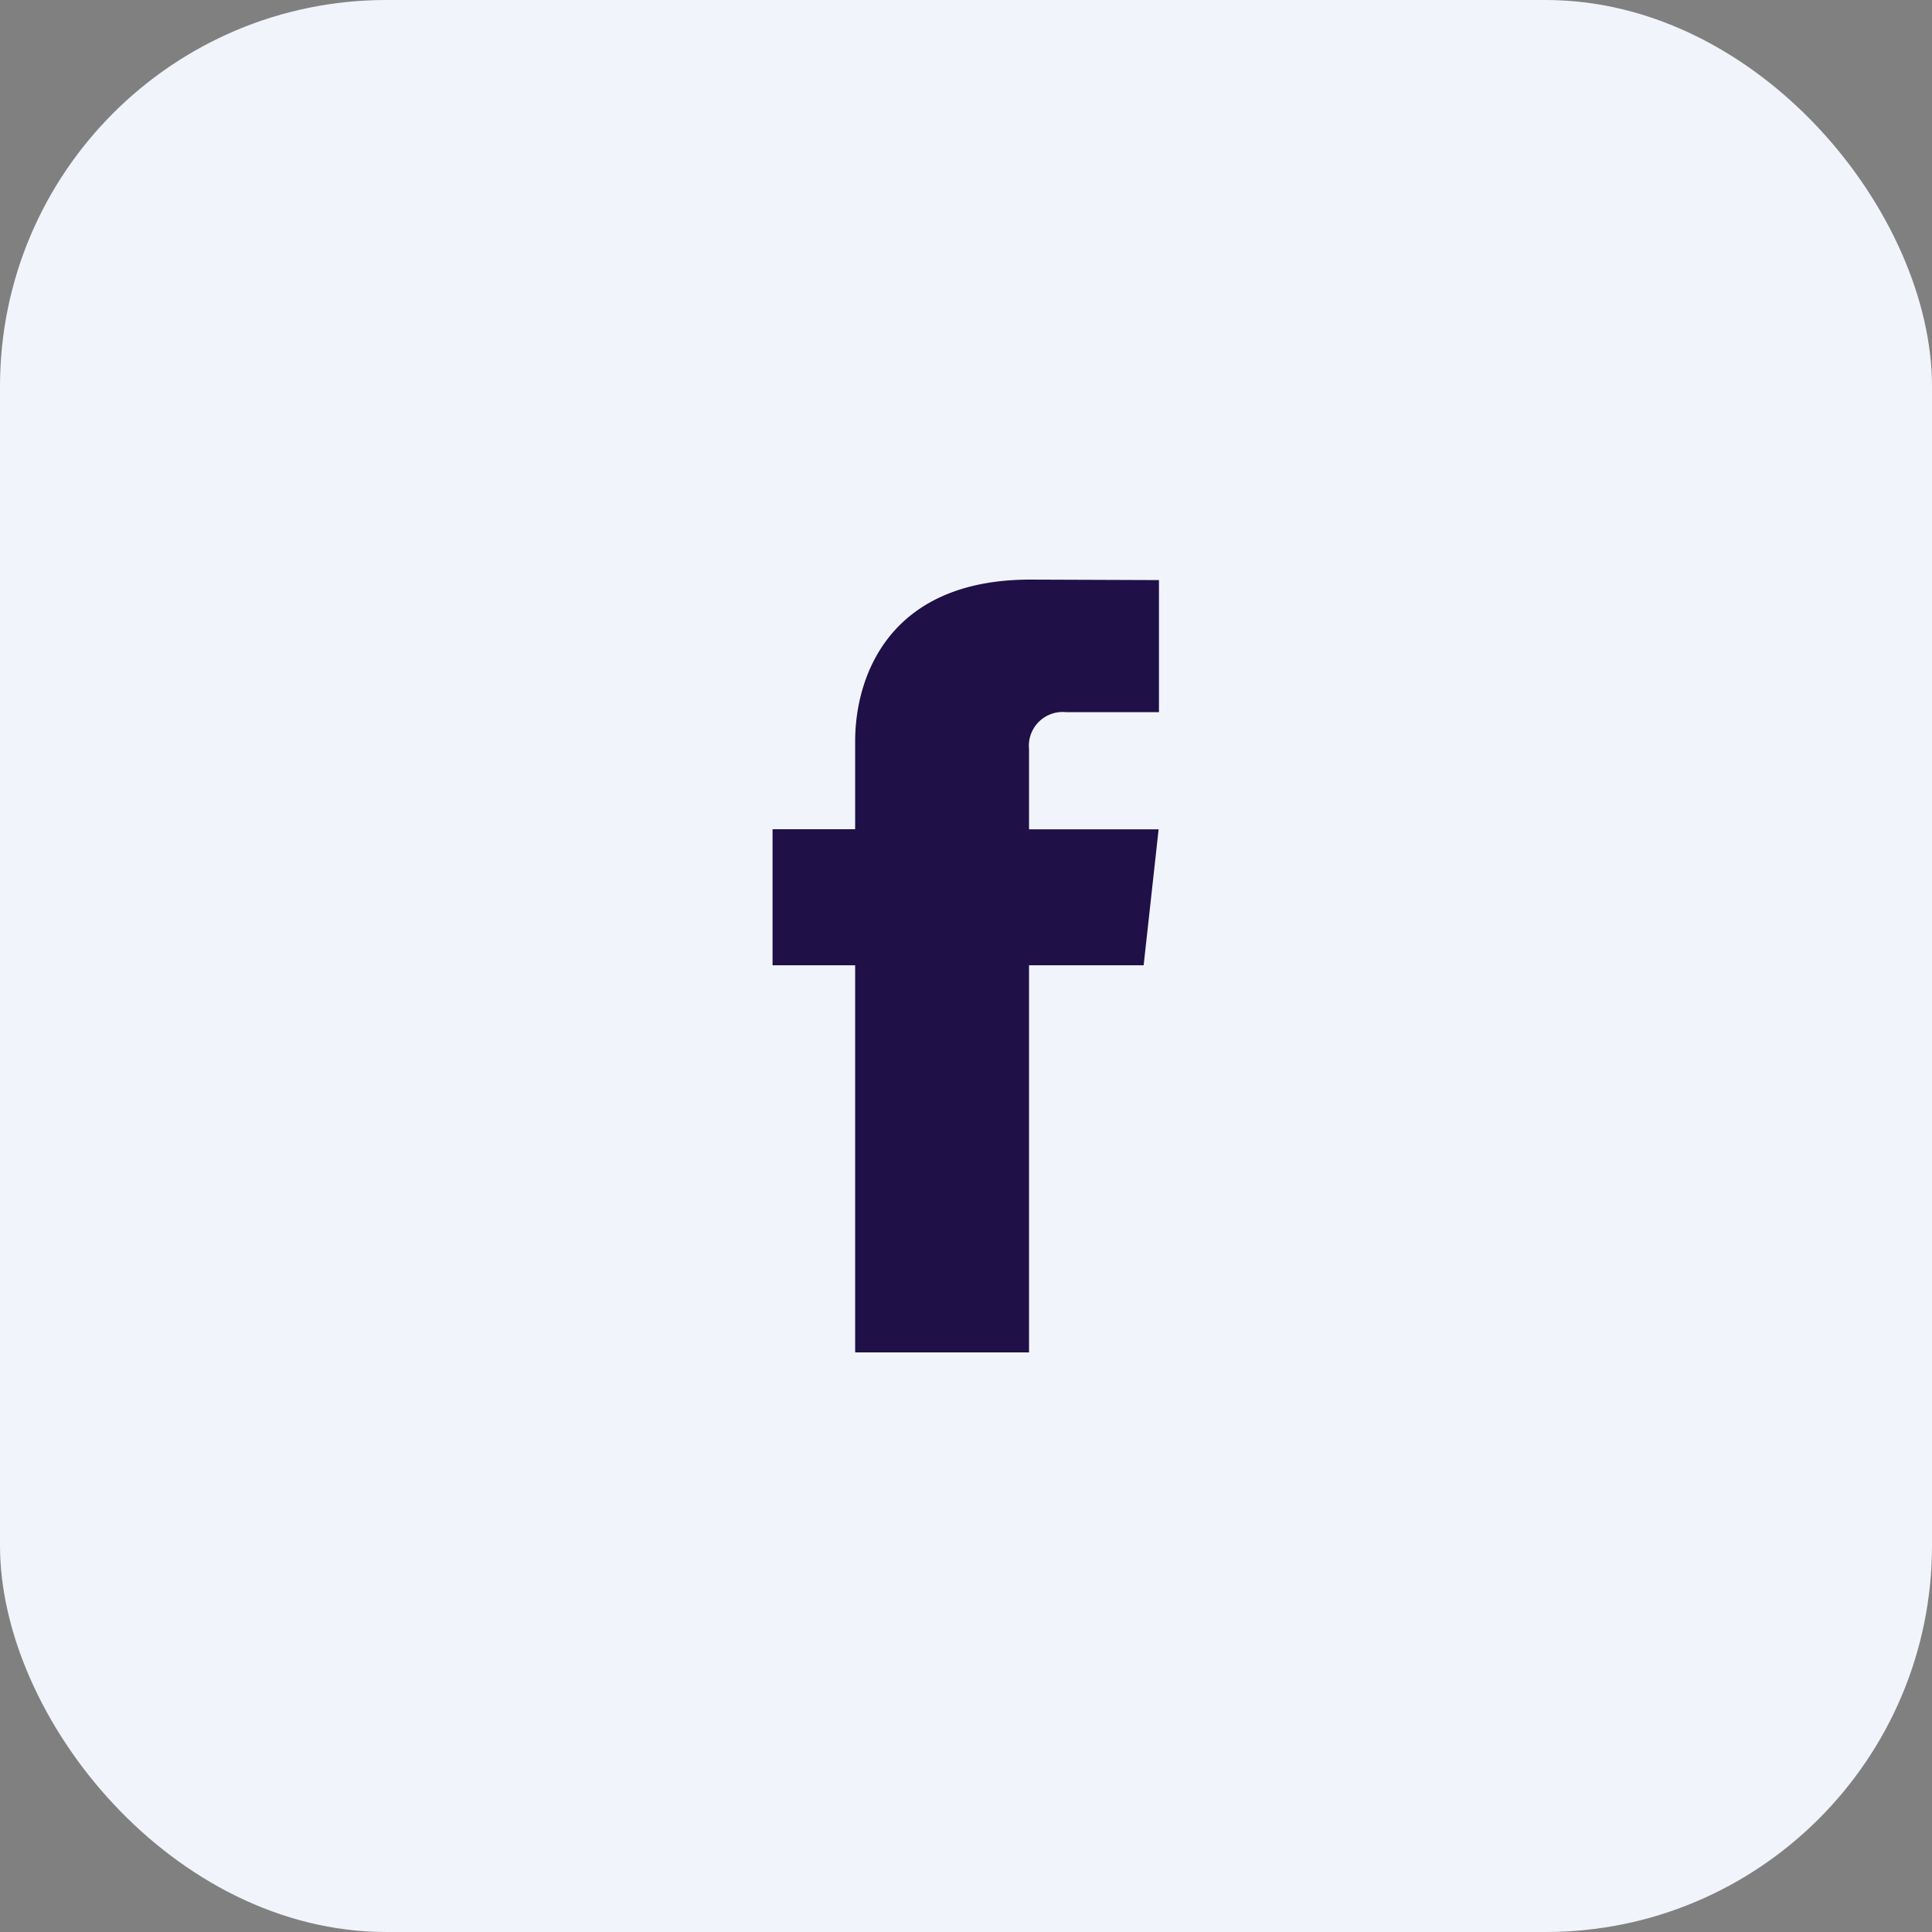
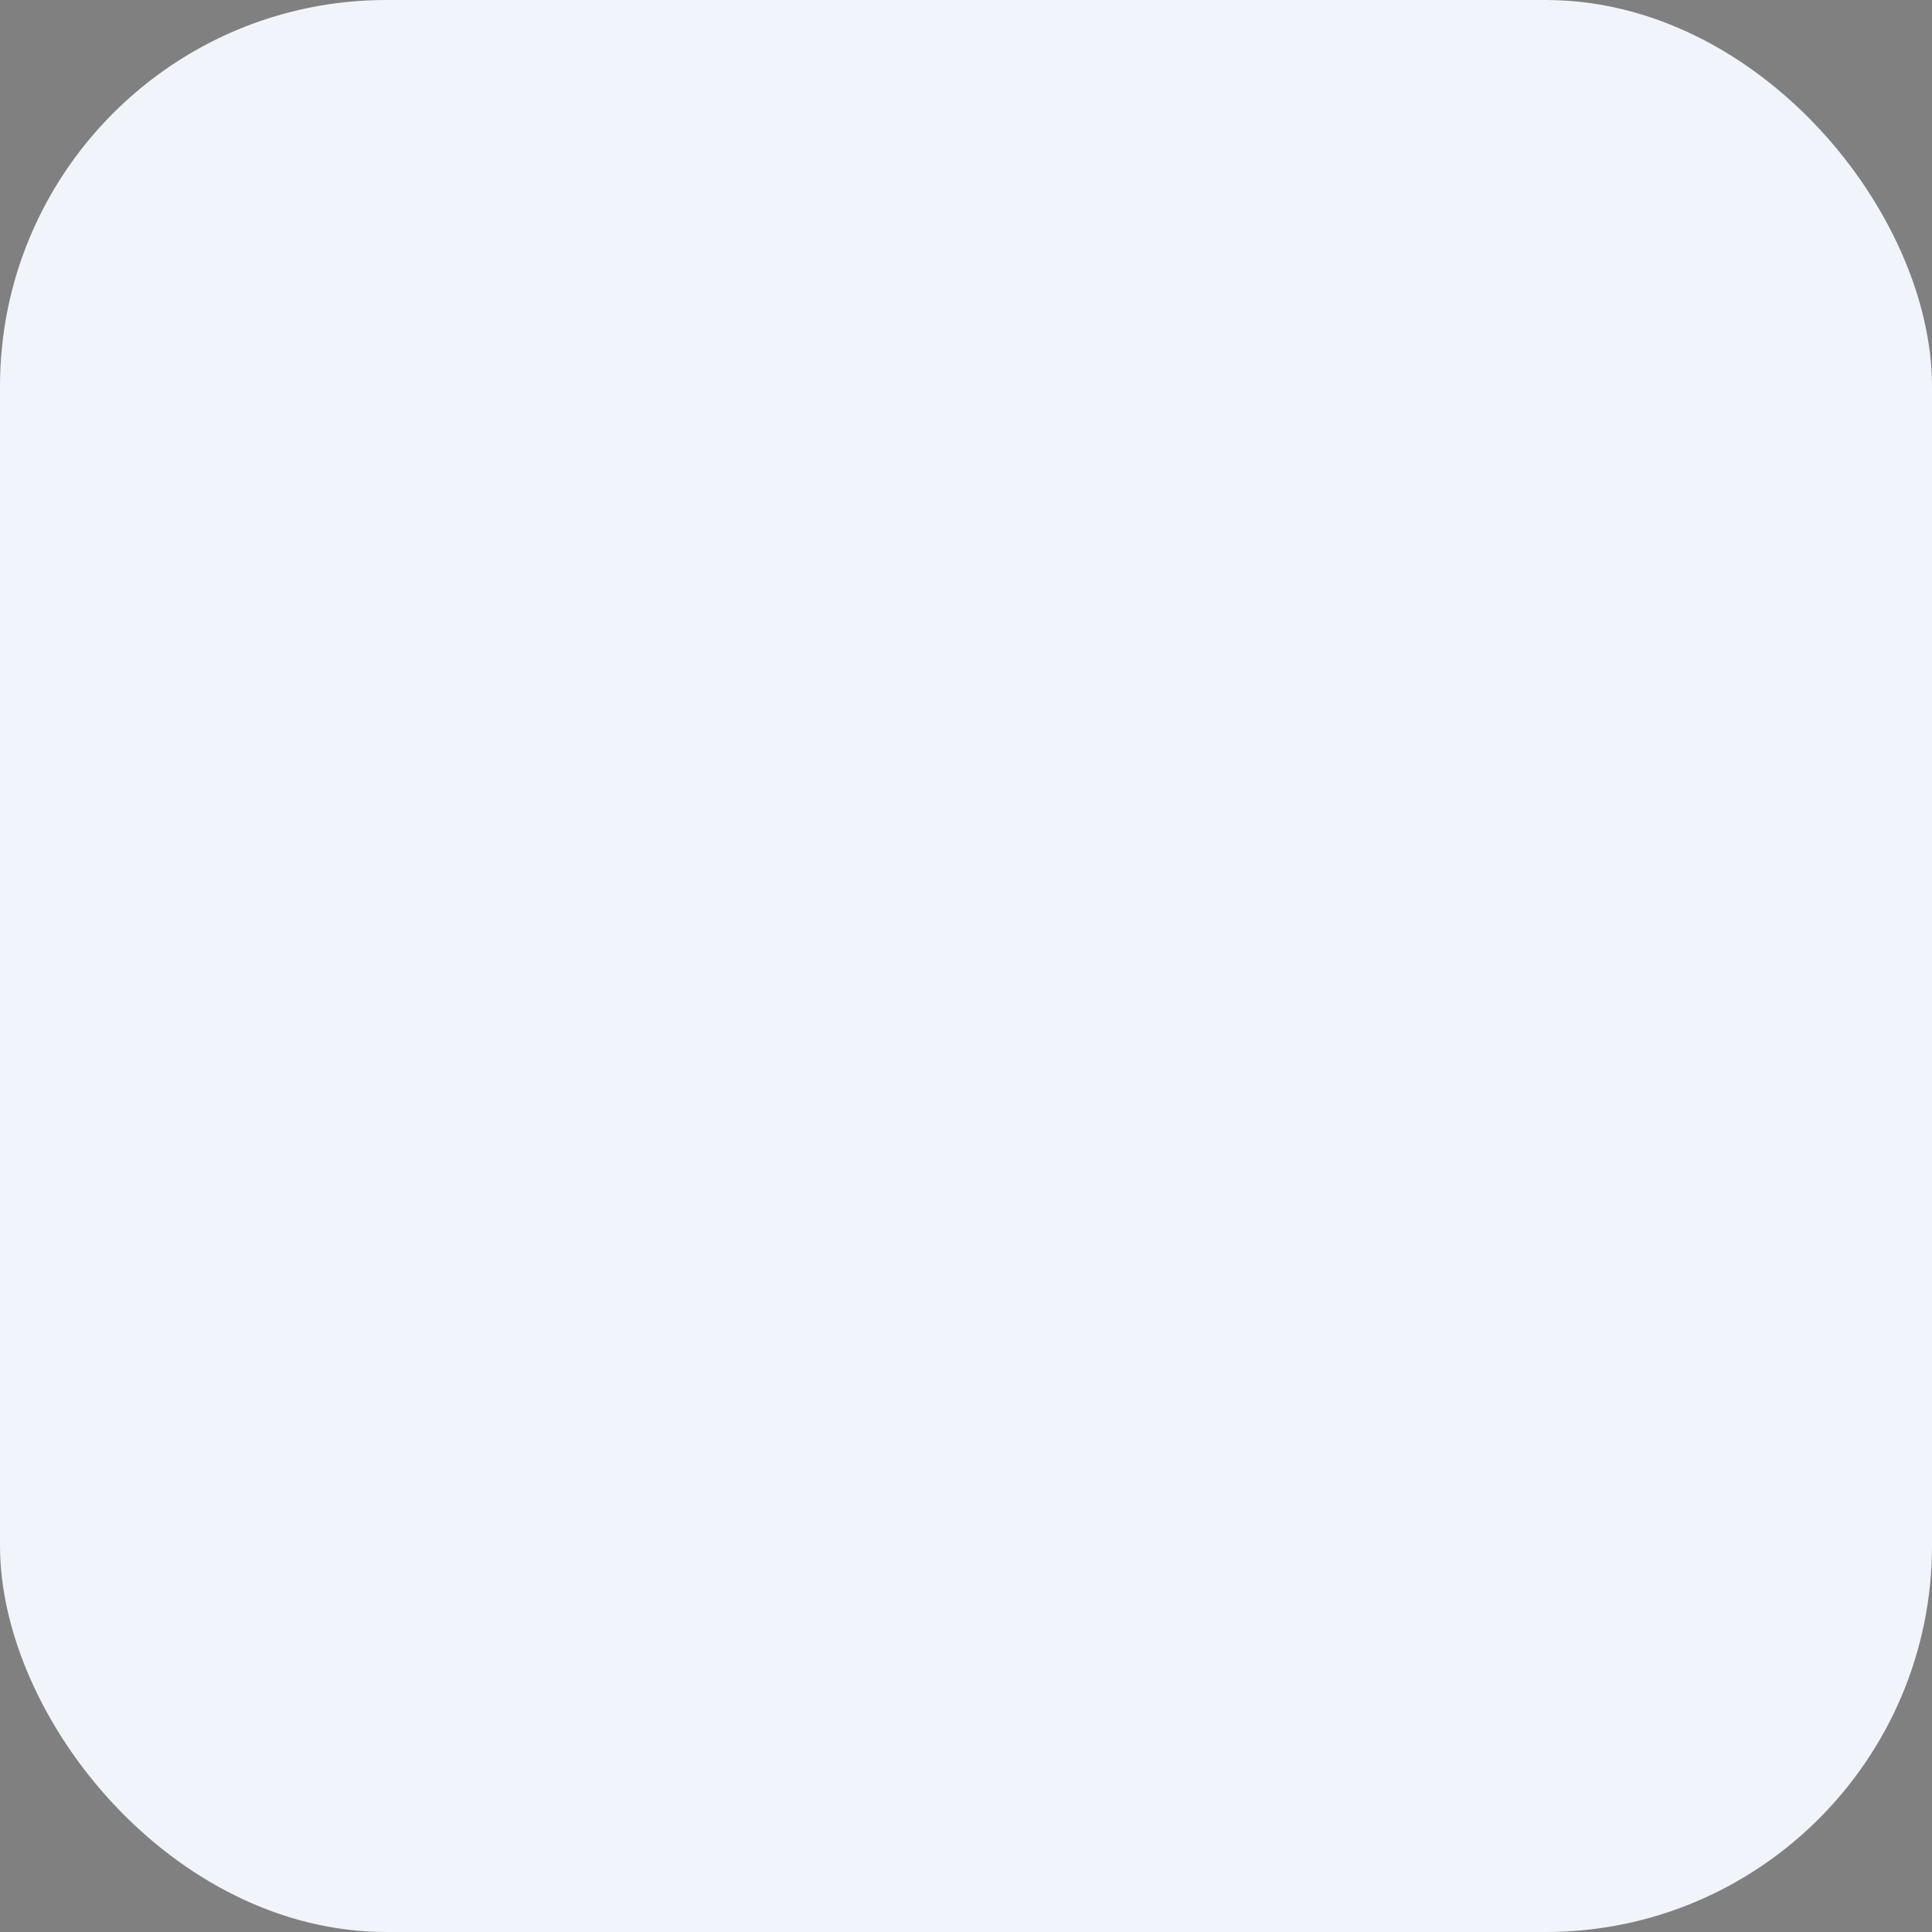
<svg xmlns="http://www.w3.org/2000/svg" width="40" height="40" viewBox="0 0 40 40">
  <rect x="0" y="0" width="40" height="40" fill="#808080" stroke="none" />
  <g id="Facebook" transform="translate(-1508 -11486)">
    <rect id="Rectangle_2408" data-name="Rectangle 2408" width="40" height="40" rx="8" transform="translate(1508 11486)" fill="#f2f4fc" />
-     <path id="Path_28303" data-name="Path 28303" d="M45.49,29.748H43.117v8.015h-3.6V29.748h-1.71V26.931h1.71V25.108c0-1.3.672-3.345,3.627-3.345l2.663.01v2.734H43.88a.7.7,0,0,0-.763.768v1.658H45.8Z" transform="translate(1486.188 11476.237)" fill="#1f1048" />
  </g>
</svg>